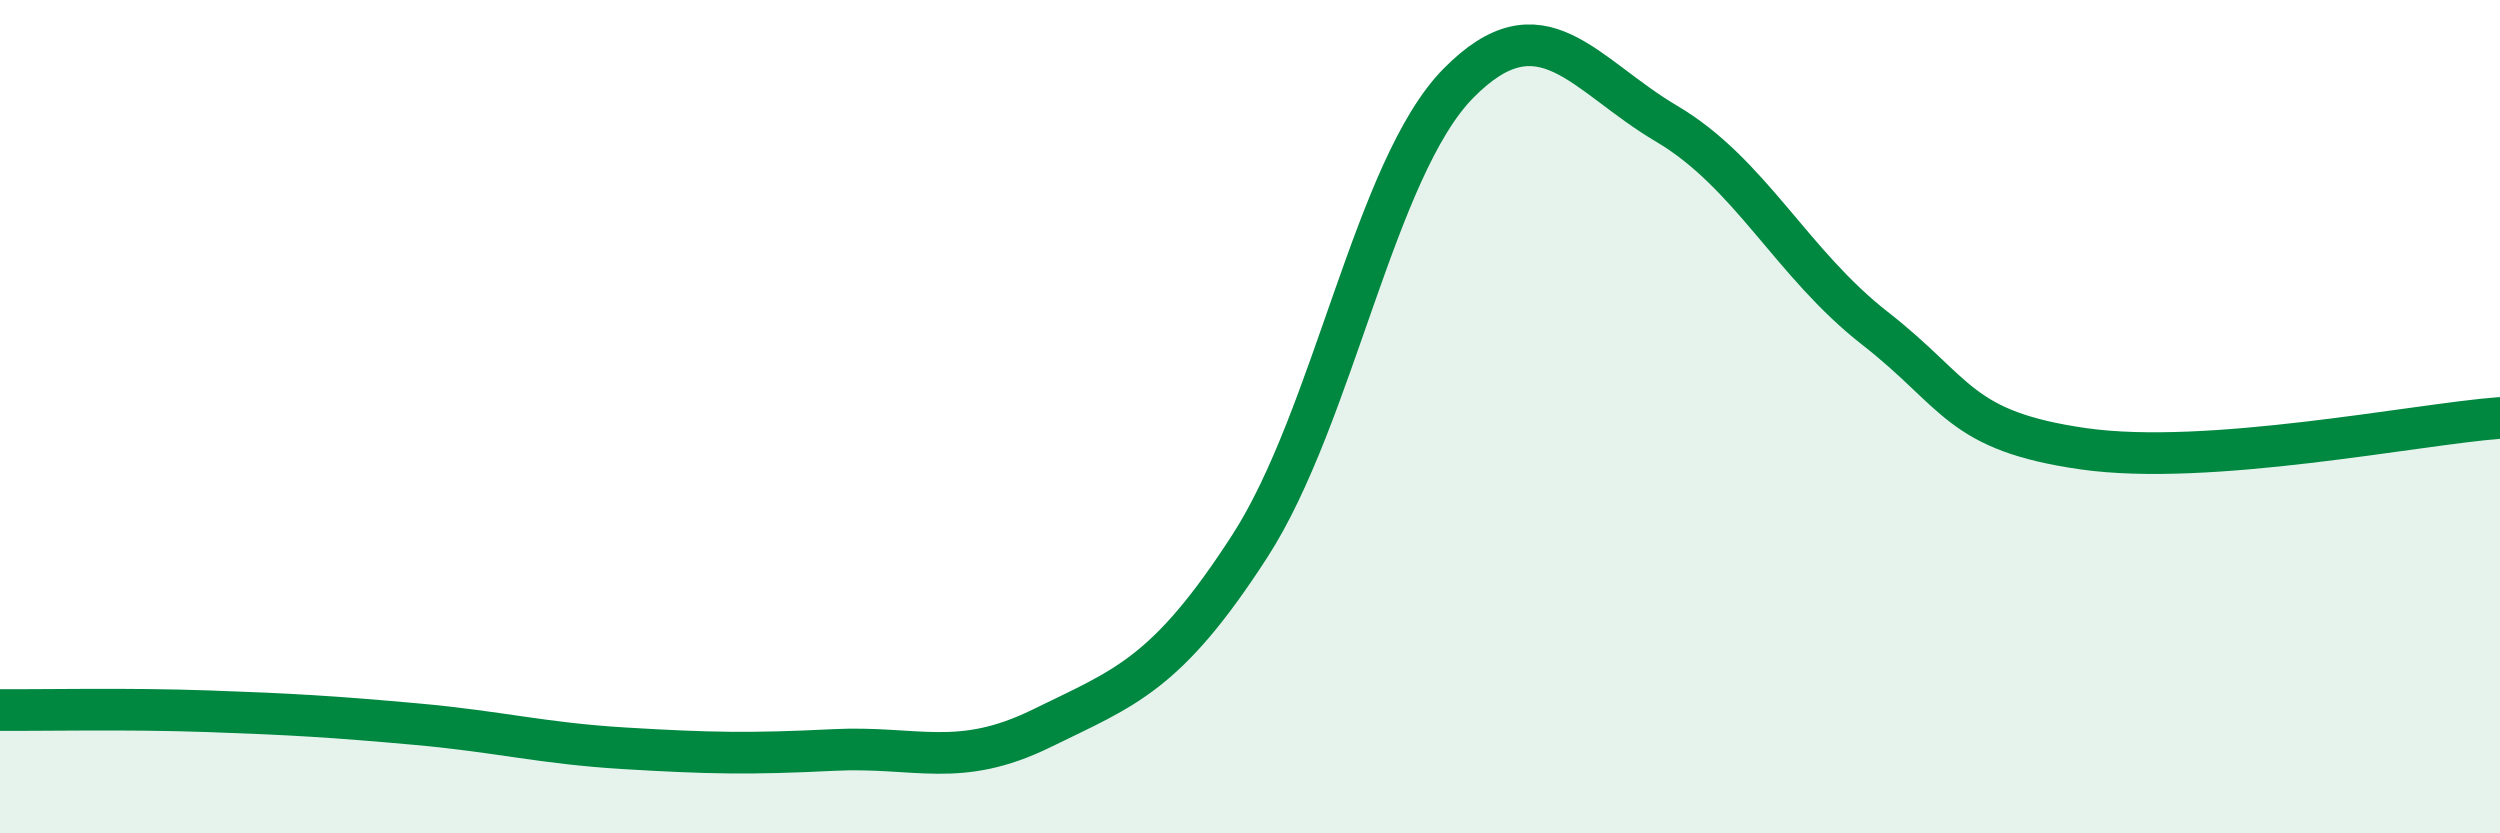
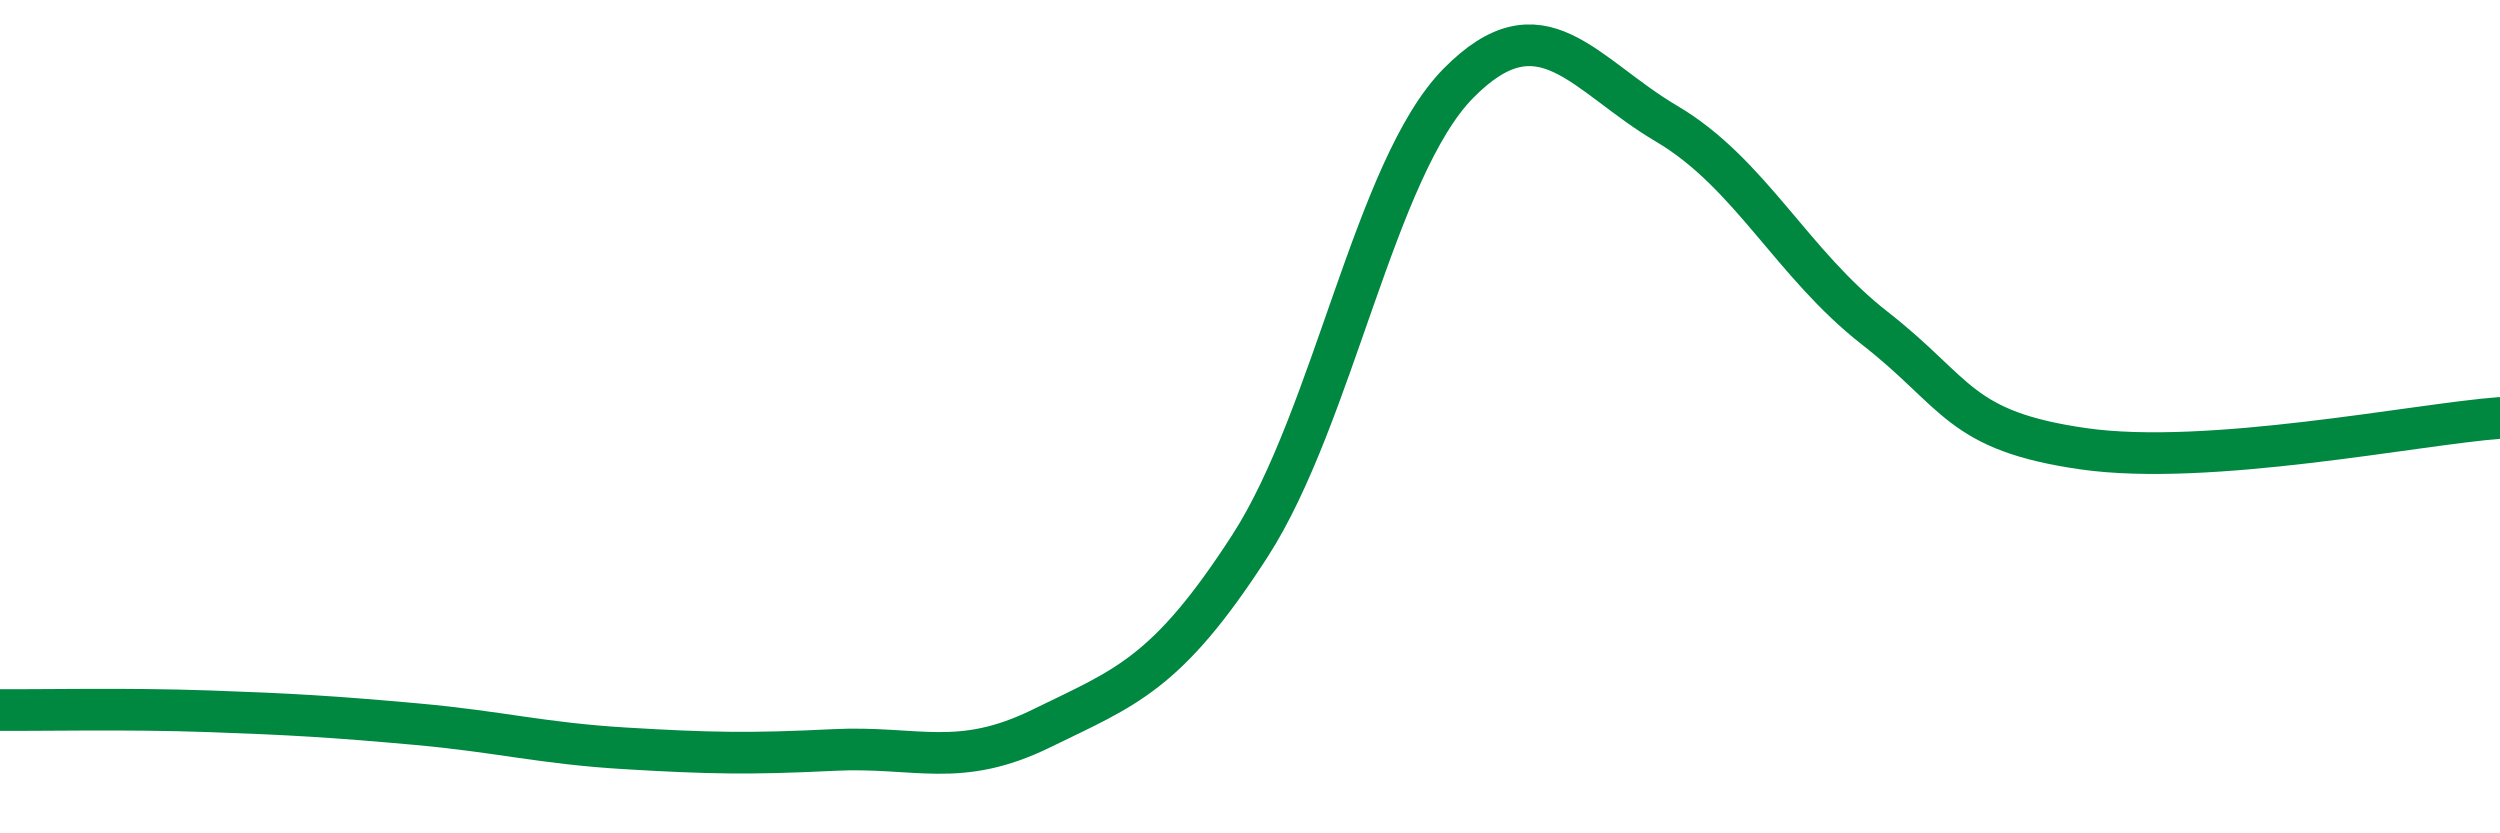
<svg xmlns="http://www.w3.org/2000/svg" width="60" height="20" viewBox="0 0 60 20">
-   <path d="M 0,17.04 C 1,17.05 3,17 5,17.07 C 7,17.14 8,17.2 10,17.38 C 12,17.56 13,17.84 15,17.96 C 17,18.08 18,18.1 20,18 C 22,17.9 23,18.46 25,17.48 C 27,16.5 28,16.2 30,13.1 C 32,10 33,4.03 35,2 C 37,-0.03 38,1.79 40,2.97 C 42,4.15 43,6.32 45,7.88 C 47,9.44 47,10.34 50,10.77 C 53,11.2 58,10.18 60,10.03L60 20L0 20Z" fill="#008740" opacity="0.1" stroke-linecap="round" stroke-linejoin="round" />
  <path d="M 0,17.04 C 1,17.05 3,17 5,17.07 C 7,17.14 8,17.2 10,17.38 C 12,17.56 13,17.84 15,17.96 C 17,18.08 18,18.1 20,18 C 22,17.9 23,18.46 25,17.48 C 27,16.5 28,16.2 30,13.1 C 32,10 33,4.03 35,2 C 37,-0.03 38,1.79 40,2.97 C 42,4.15 43,6.32 45,7.88 C 47,9.44 47,10.34 50,10.77 C 53,11.2 58,10.18 60,10.03" stroke="#008740" stroke-width="1" fill="none" stroke-linecap="round" stroke-linejoin="round" />
</svg>